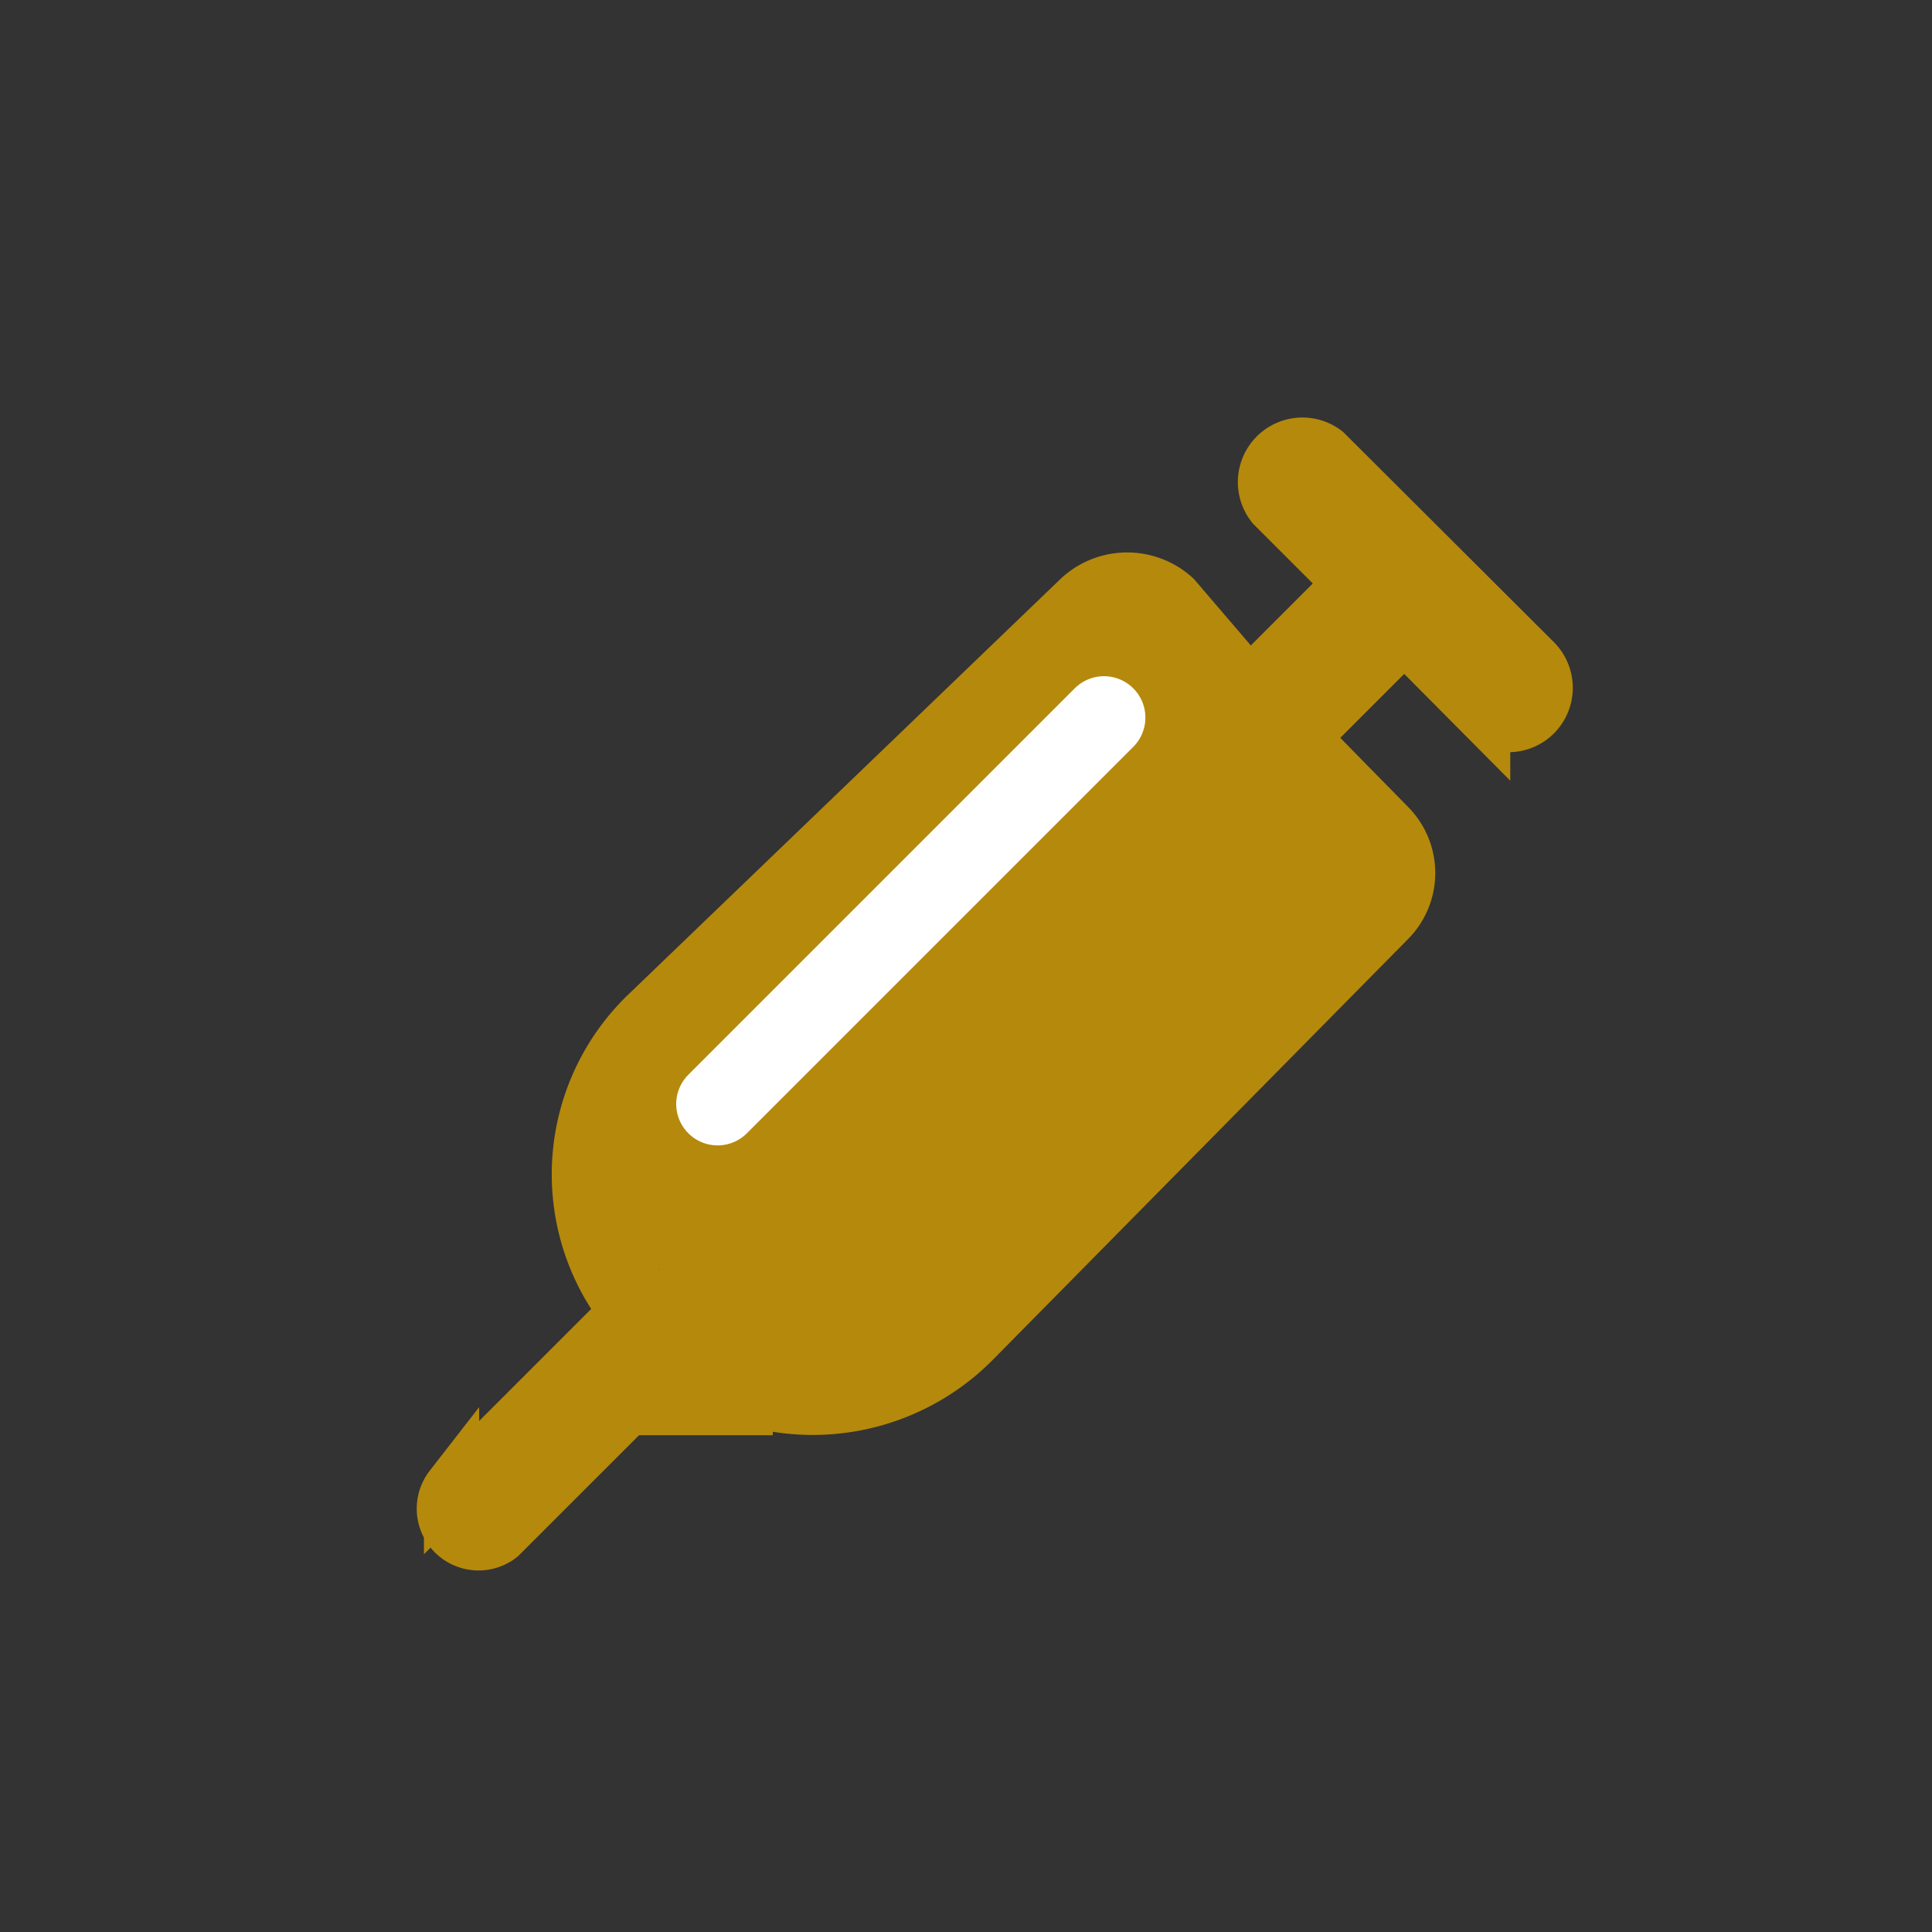
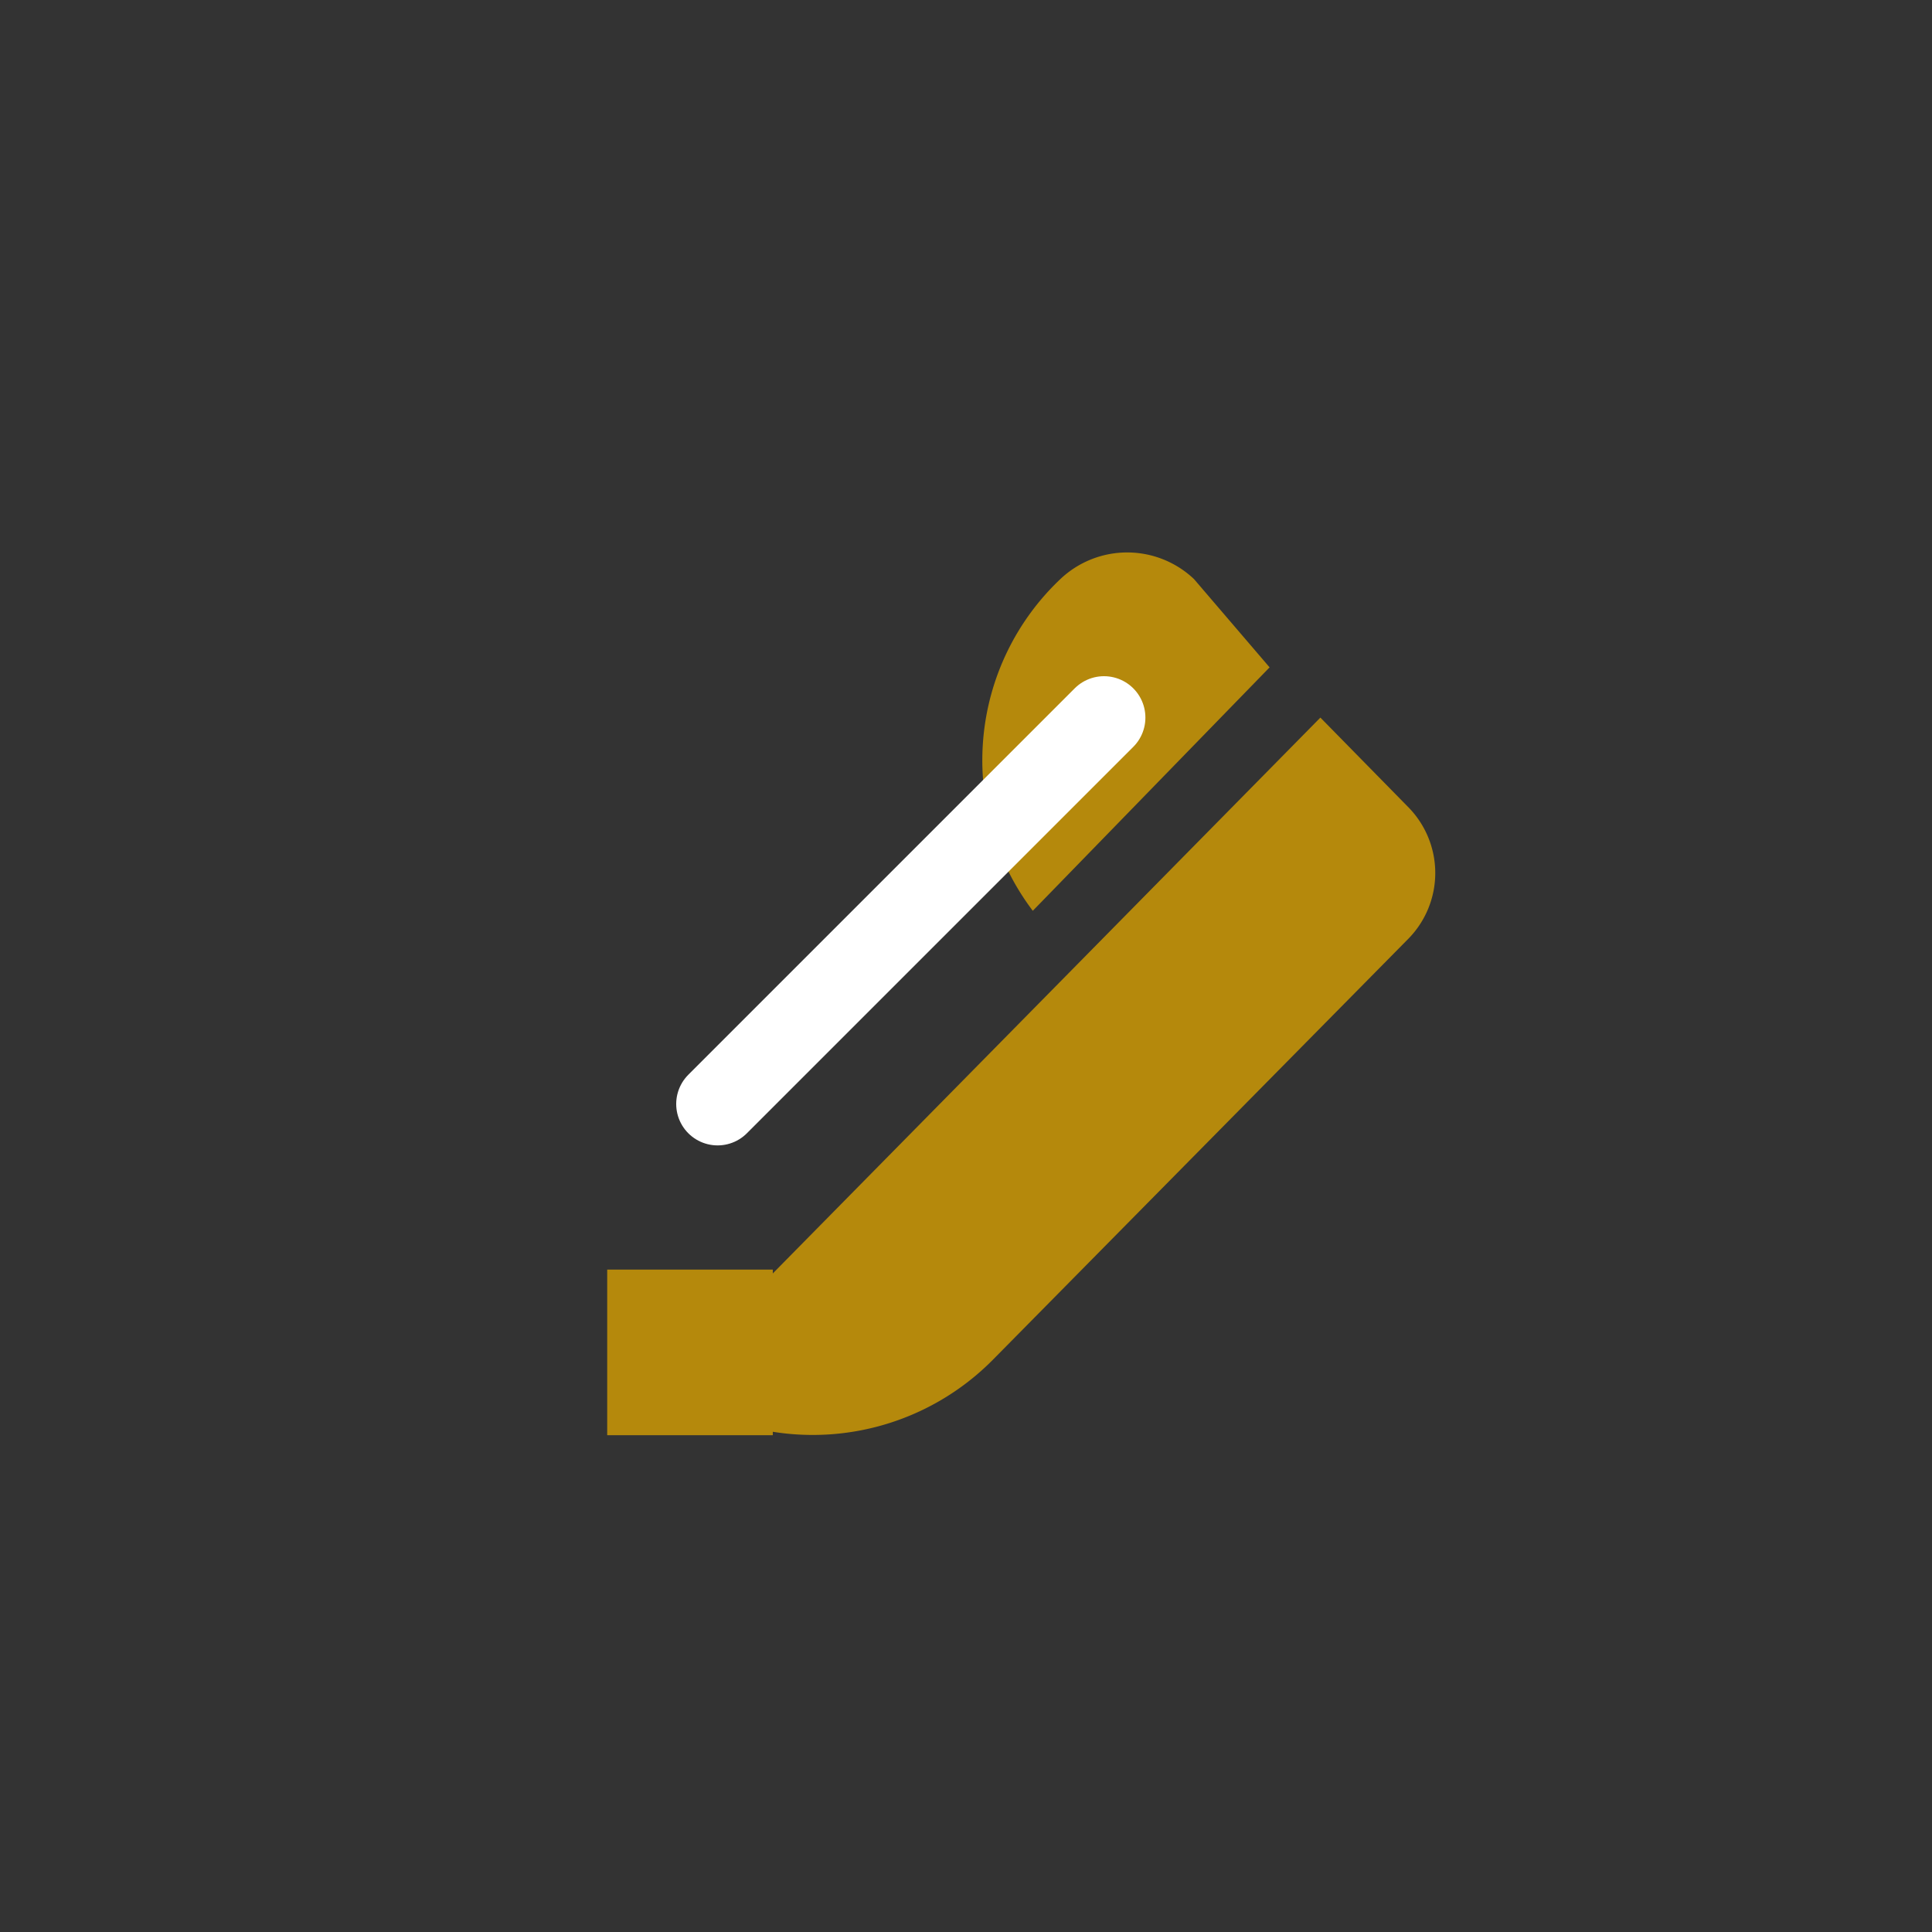
<svg xmlns="http://www.w3.org/2000/svg" width="35" height="35">
  <rect width="100%" height="100%" fill="#333333" stroke="none" />
  <g fill="none" fill-rule="evenodd">
-     <path d="M23 12.09l-1.37-1.6a1.76 1.76 0 00-2.42 0l-7.8 7.5a4.52 4.52 0 00-.5 6.01M12 25.1a4.59 4.59 0 006-.48L25.52 17a1.7 1.7 0 000-2.37L23.92 13" fill="#B5890C" />
-     <path d="M12.94 24l12.5-12.5 1.42 1.43a.66.66 0 00.94 0 .67.67 0 000-.94L24 8.2a.67.67 0 00-.93.95l1.42 1.42L12 23.06m-.87.94l-2.95 2.95a.62.62 0 00.87.87L12 24.87" stroke="#B5890C" fill="#B5890C" />
+     <path d="M23 12.09l-1.37-1.6a1.76 1.76 0 00-2.42 0a4.52 4.52 0 00-.5 6.01M12 25.1a4.59 4.59 0 006-.48L25.52 17a1.7 1.7 0 000-2.37L23.92 13" fill="#B5890C" />
    <path stroke="#B5890C" stroke-width="2" fill="none" d="M12 24h1v1h-1z" />
    <path stroke="#FFF" stroke-width="1.5" stroke-linecap="round" stroke-linejoin="round" d="M20 13l-7 7" />
  </g>
</svg>